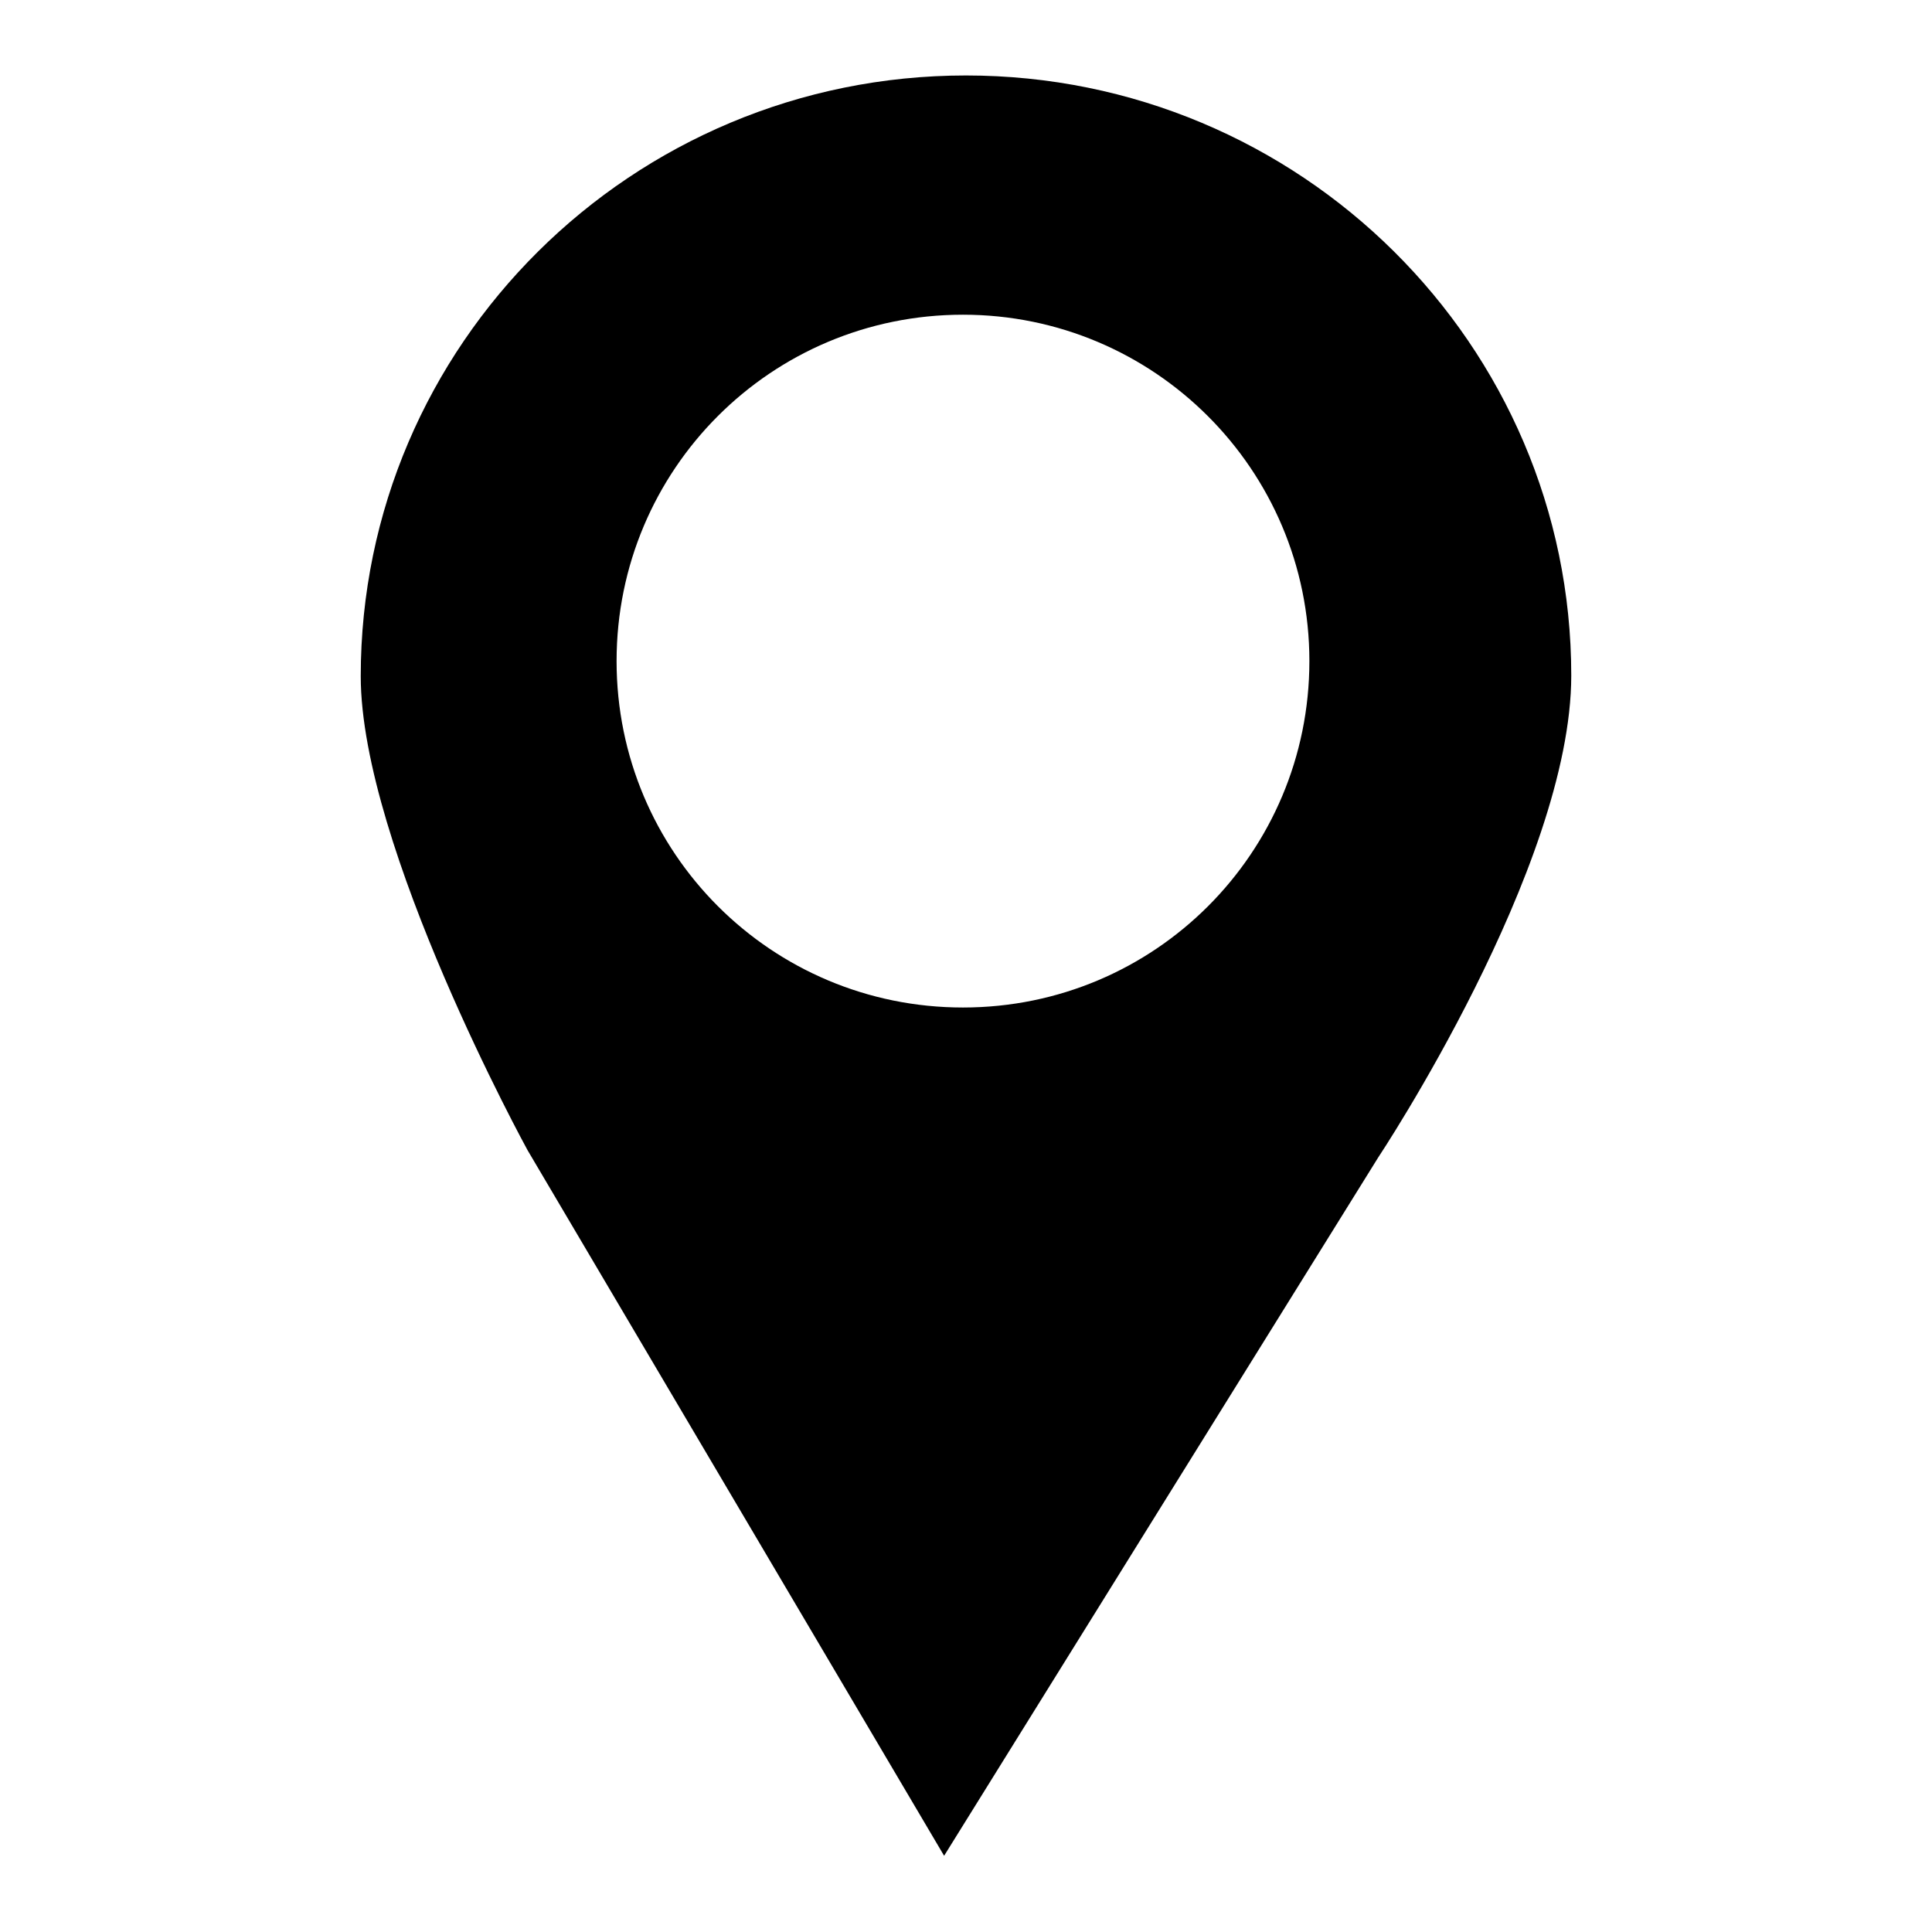
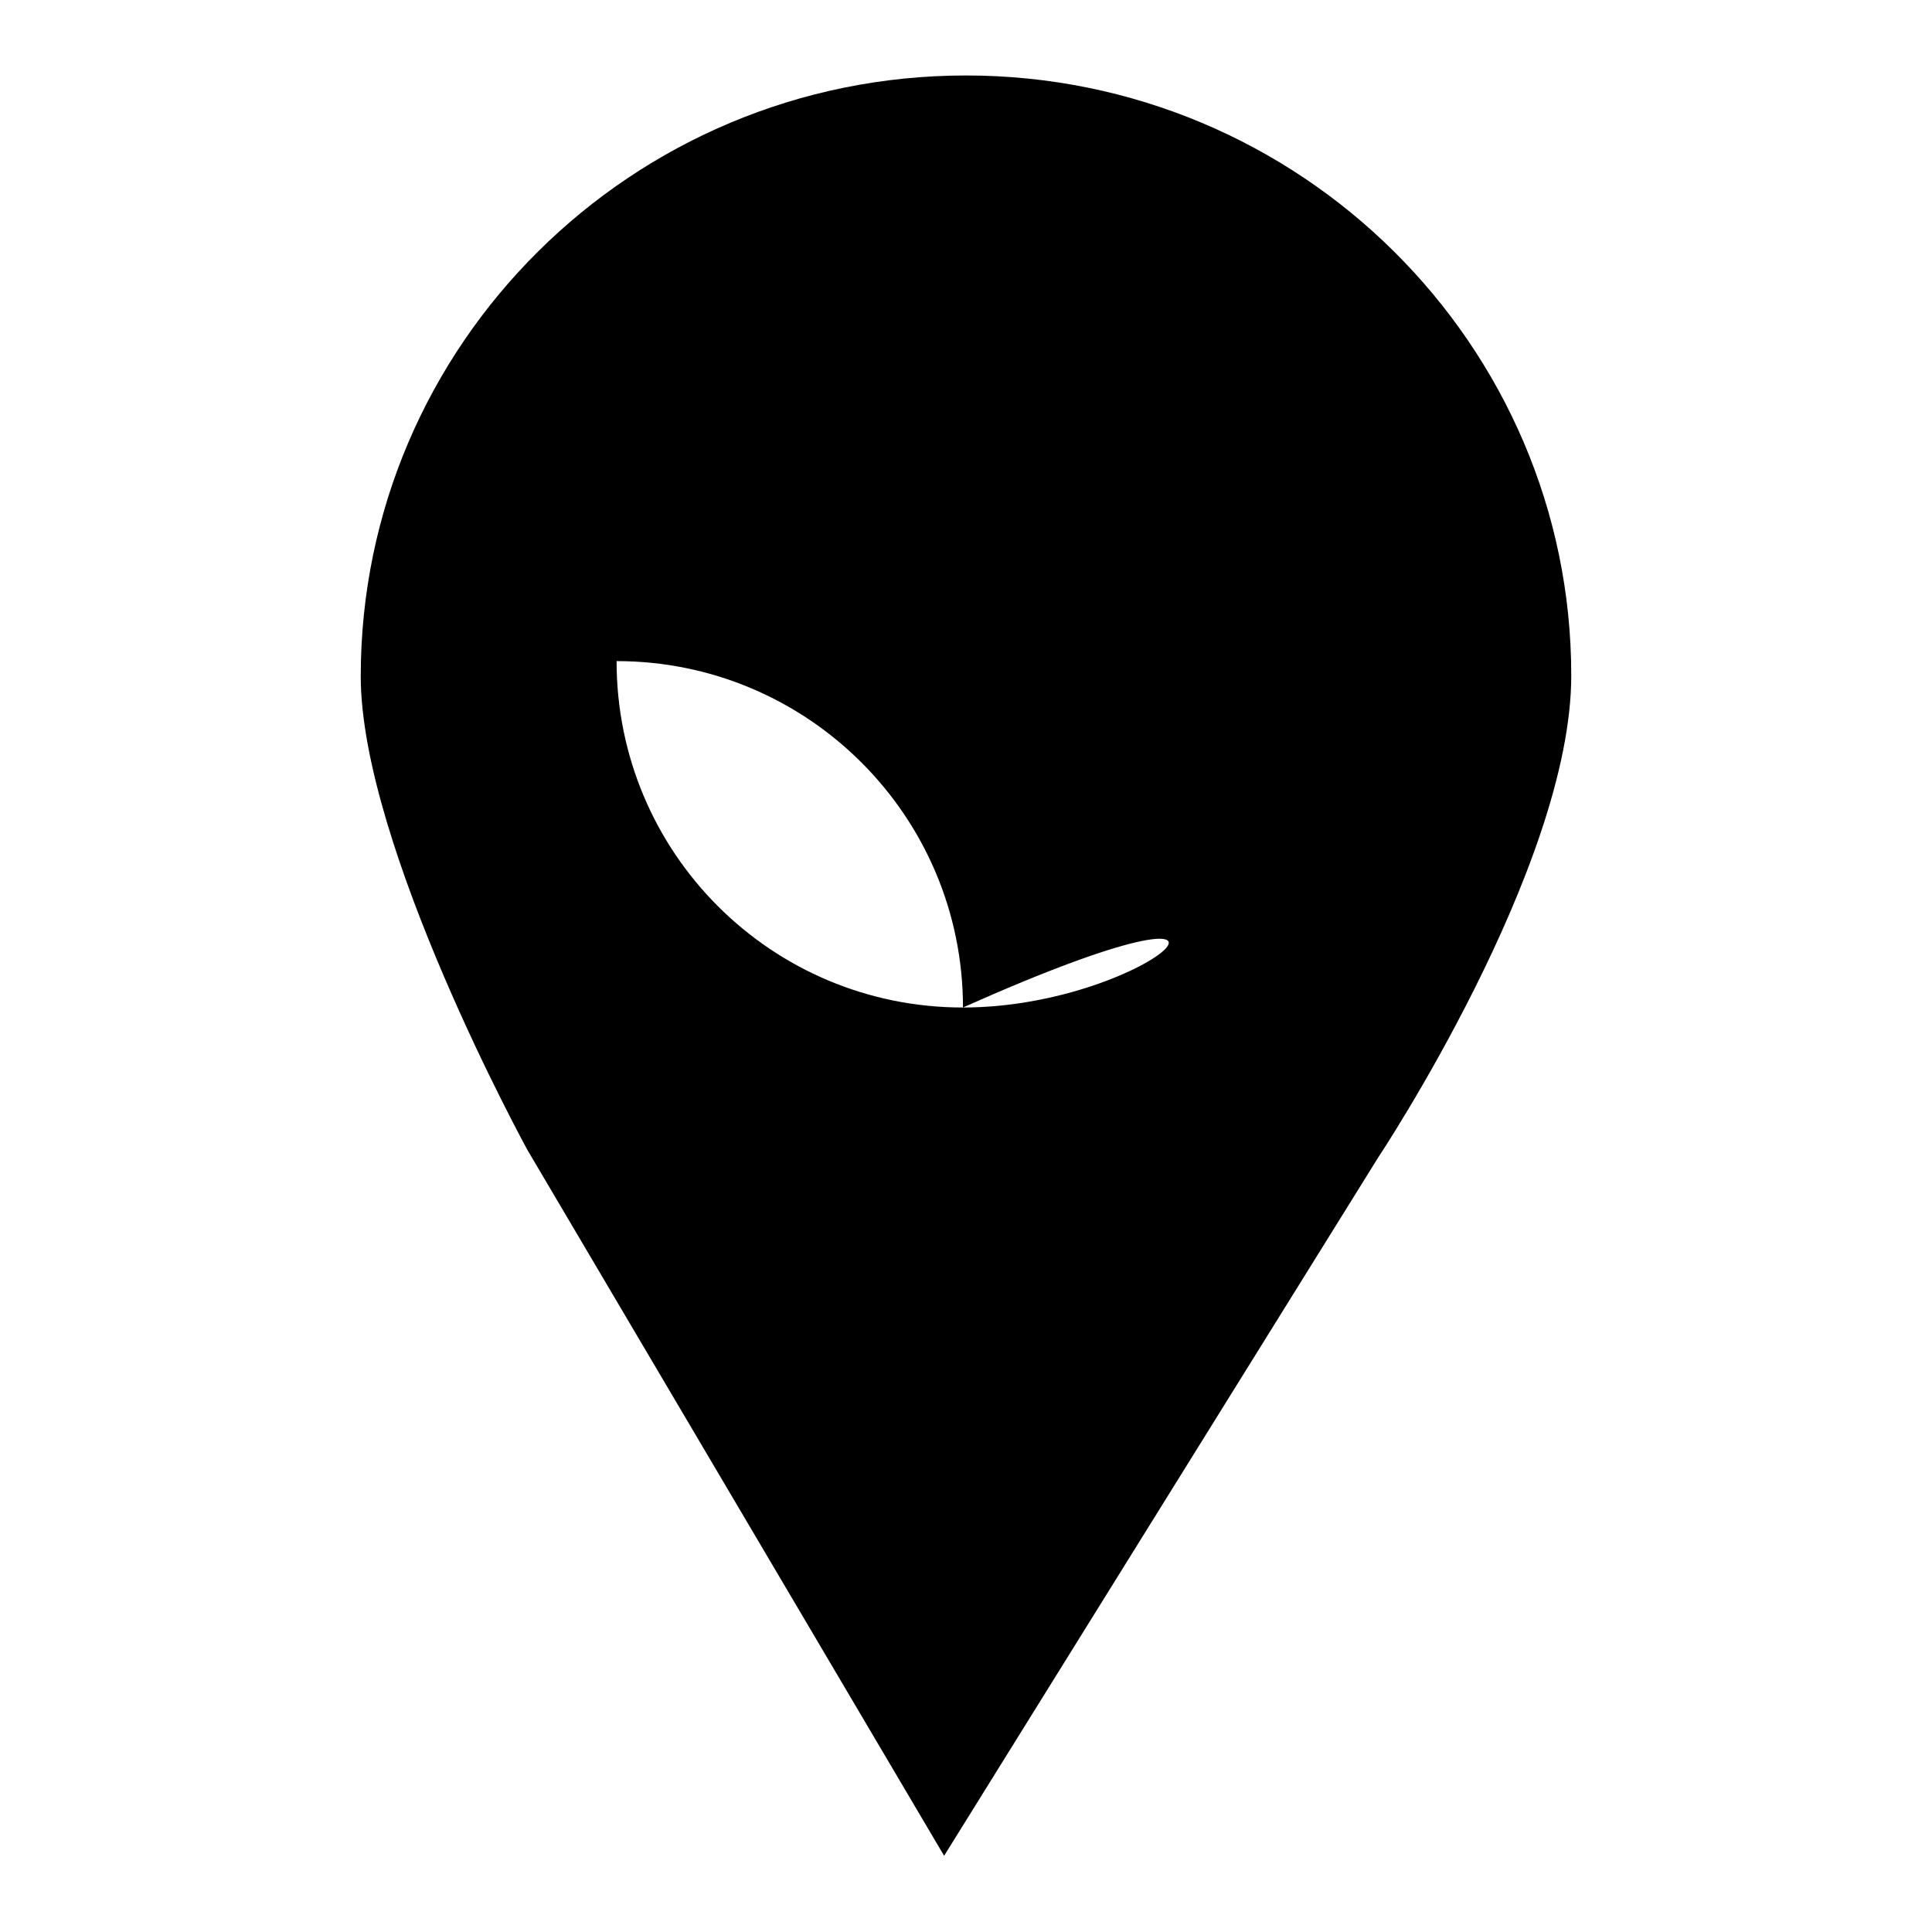
<svg xmlns="http://www.w3.org/2000/svg" version="1.1" x="0px" y="0px" viewBox="0 0 256 256" enable-background="new 0 0 256 256" xml:space="preserve">
  <g>
    <g>
      <g>
-         <path fill="#000000" d="M128,10c-44.3,0-80.2,35.7-80.2,79.6c0,22.5,22.1,62.8,22.1,62.8l55.2,93.5l57.5-92.5c0,0,25.6-38.5,25.6-63.9C208.2,45.7,172.3,10,128,10z M127.6,133.5c-25.4,0-45.9-20.5-45.9-45.9c0-25.4,20.5-45.9,45.9-45.9c25.3,0,45.9,20.5,45.9,45.9C173.5,113,153,133.5,127.6,133.5z" />
+         <path fill="#000000" d="M128,10c-44.3,0-80.2,35.7-80.2,79.6c0,22.5,22.1,62.8,22.1,62.8l55.2,93.5l57.5-92.5c0,0,25.6-38.5,25.6-63.9C208.2,45.7,172.3,10,128,10z M127.6,133.5c-25.4,0-45.9-20.5-45.9-45.9c25.3,0,45.9,20.5,45.9,45.9C173.5,113,153,133.5,127.6,133.5z" />
        <g />
        <g />
        <g />
        <g />
        <g />
        <g />
        <g />
        <g />
        <g />
        <g />
        <g />
        <g />
        <g />
        <g />
        <g />
      </g>
      <g />
      <g />
      <g />
      <g />
      <g />
      <g />
      <g />
      <g />
      <g />
      <g />
      <g />
      <g />
      <g />
      <g />
      <g />
    </g>
  </g>
</svg>